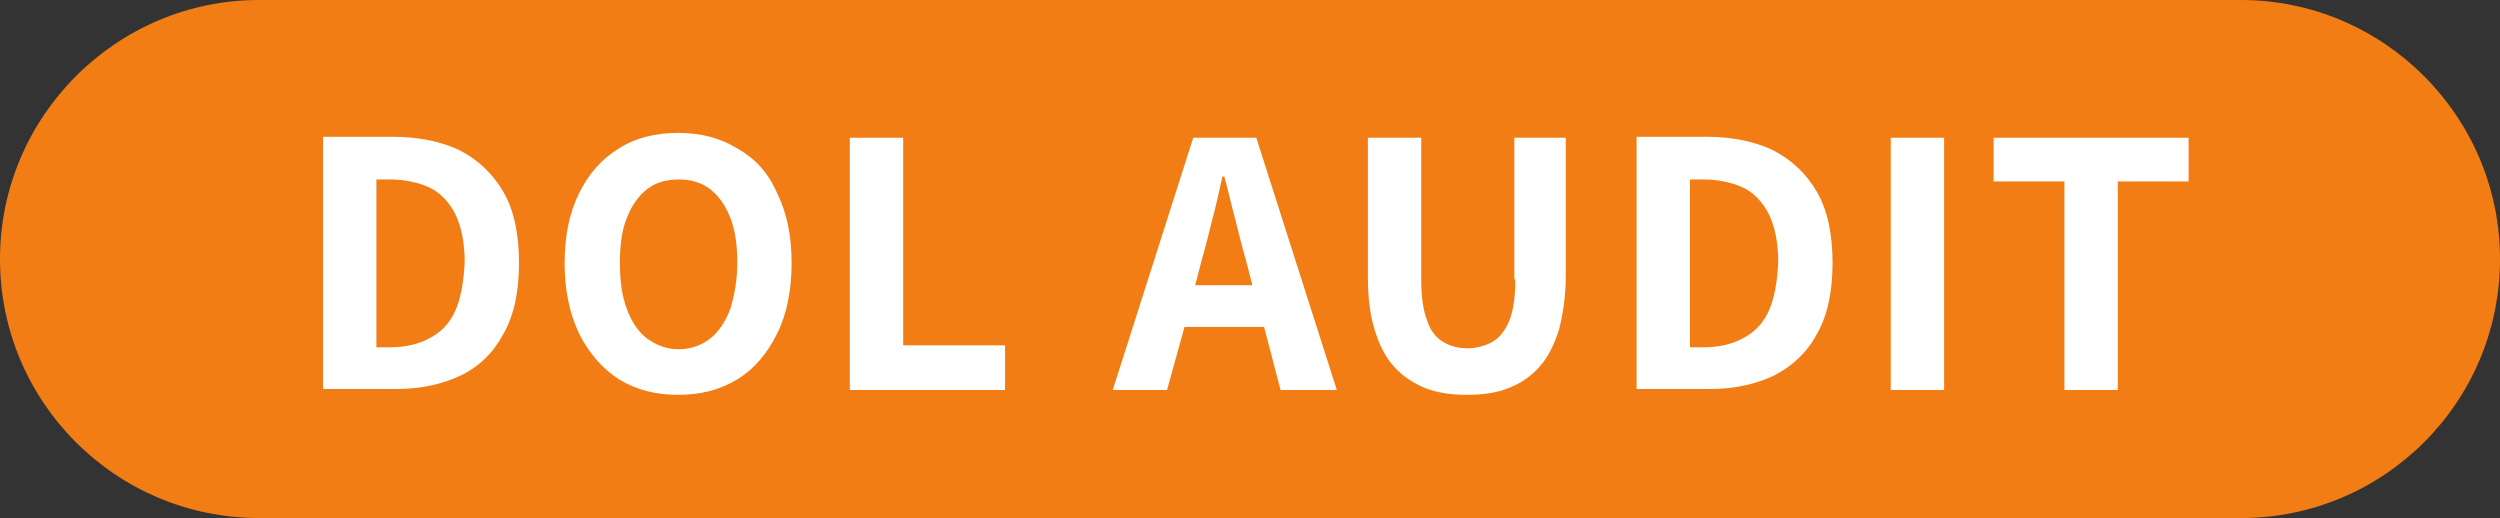
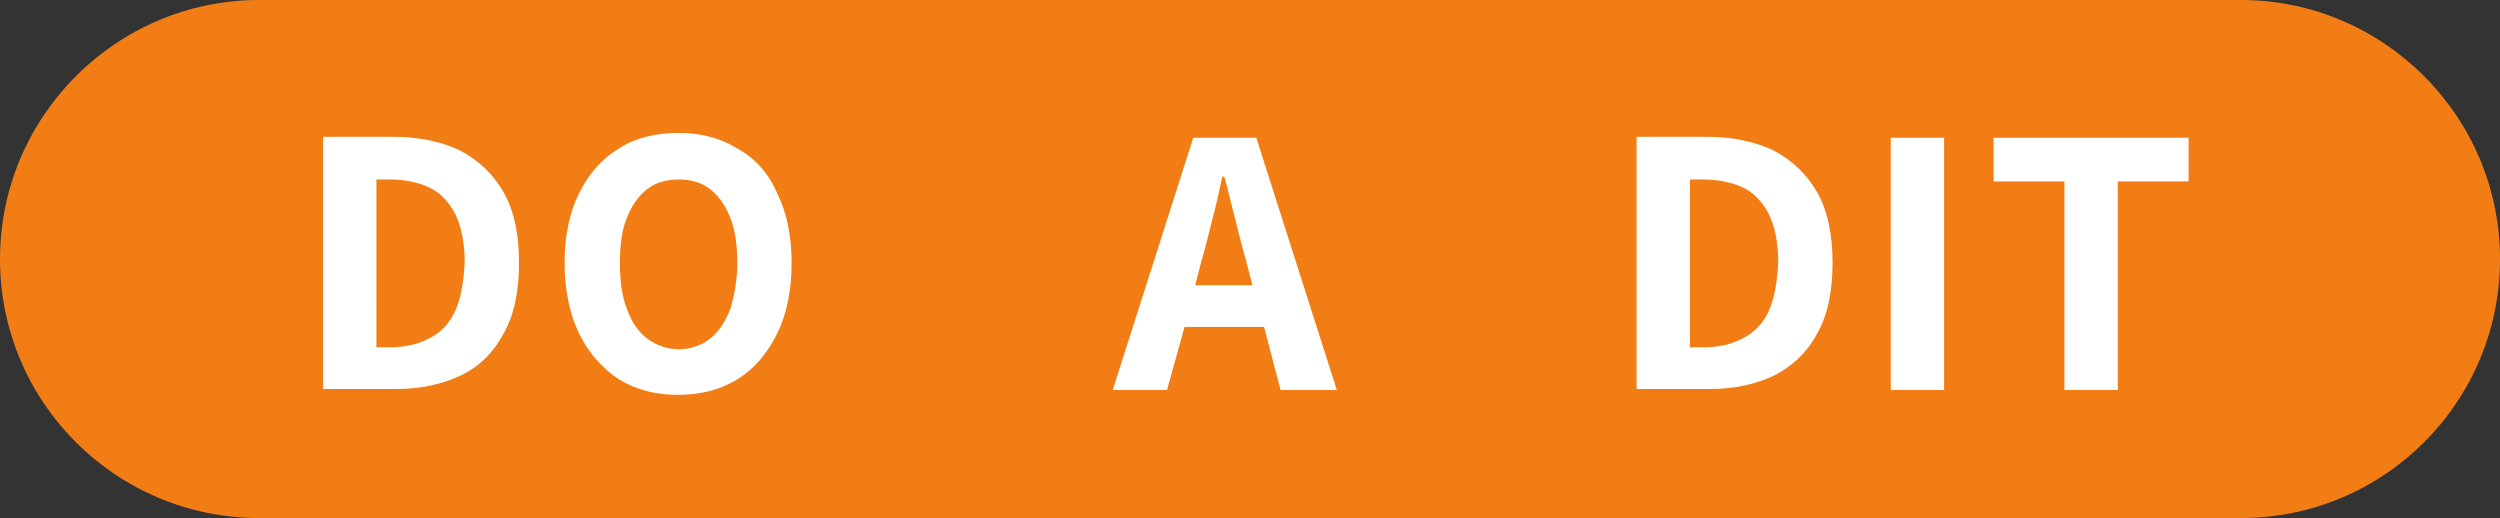
<svg xmlns="http://www.w3.org/2000/svg" version="1.1" id="Layer_1" x="0px" y="0px" viewBox="0 0 257.7 53.4" style="enable-background:new 0 0 257.7 53.4;" xml:space="preserve">
  <rect x="0" y="0" width="257.7" height="53.4" fill="#333333" stroke="none" />
  <style type="text/css">
	.st0{fill:#7E1BB2;}
	.st1{fill:#FFFFFF;}
	.st2{fill:#F27D14;}
	.st3{fill:#17C17C;}
</style>
  <path class="st2" d="M231,53.4H26.7C12,53.4,0,41.5,0,26.7v0C0,12,12,0,26.7,0L231,0c14.7,0,26.7,12,26.7,26.7v0  C257.7,41.5,245.7,53.4,231,53.4z" />
  <g>
    <path class="st1" d="M47.4,15.5c-1.9-0.9-4.2-1.4-6.9-1.4h-7.2v26h7.5c2.6,0,4.8-0.5,6.7-1.4s3.4-2.4,4.4-4.3   c1.1-1.9,1.6-4.4,1.6-7.3s-0.5-5.4-1.6-7.3C50.8,17.9,49.3,16.5,47.4,15.5z M46.9,32.1c-0.6,1.3-1.5,2.2-2.7,2.8   c-1.1,0.6-2.5,0.9-4,0.9h-1.4V18.5h1.4c1.5,0,2.9,0.3,4,0.8c1.1,0.5,2,1.4,2.7,2.7c0.6,1.2,1,2.9,1,5   C47.8,29.1,47.5,30.8,46.9,32.1z" />
    <path class="st1" d="M76,15.3c-1.8-1.1-3.8-1.6-6.1-1.6c-2.3,0-4.4,0.5-6.1,1.6c-1.8,1.1-3.1,2.6-4.1,4.6c-1,2-1.5,4.4-1.5,7.2   c0,2.8,0.5,5.2,1.5,7.3c1,2,2.4,3.6,4.1,4.7c1.8,1.1,3.8,1.6,6.1,1.6c2.3,0,4.3-0.5,6.1-1.6c1.8-1.1,3.1-2.7,4.1-4.7   c1-2,1.5-4.5,1.5-7.3c0-2.8-0.5-5.2-1.5-7.2C79.2,17.8,77.8,16.3,76,15.3z M75.3,31.8c-0.5,1.3-1.2,2.4-2.1,3.1   c-0.9,0.7-2,1.1-3.2,1.1c-1.3,0-2.3-0.4-3.3-1.1c-0.9-0.7-1.6-1.7-2.1-3.1c-0.5-1.3-0.7-2.9-0.7-4.7c0-1.8,0.2-3.4,0.7-4.6   c0.5-1.3,1.2-2.3,2.1-3c0.9-0.7,2-1,3.3-1c1.2,0,2.3,0.3,3.2,1c0.9,0.7,1.6,1.7,2.1,3c0.5,1.3,0.7,2.8,0.7,4.6   C76,28.9,75.7,30.4,75.3,31.8z" />
-     <polygon class="st1" points="93.1,14.2 87.6,14.2 87.6,40.2 103.6,40.2 103.6,35.6 93.1,35.6  " />
    <path class="st1" d="M123,14.2l-8.3,26h5.6l1.8-6.5h8.2l1.7,6.5h5.8l-8.3-26H123z M123.2,29.4l0.7-2.7c0.4-1.3,0.7-2.7,1.1-4.2   c0.4-1.5,0.7-2.9,1-4.3h0.2c0.4,1.4,0.7,2.8,1.1,4.3c0.4,1.5,0.7,2.9,1.1,4.2l0.7,2.7H123.2z" />
-     <path class="st1" d="M156.2,28.8c0,1.8-0.2,3.2-0.6,4.2c-0.4,1-1,1.8-1.7,2.2c-0.7,0.4-1.6,0.7-2.6,0.7c-1,0-1.8-0.2-2.6-0.7   c-0.7-0.4-1.3-1.2-1.6-2.2c-0.4-1-0.6-2.4-0.6-4.2V14.2h-5.5v14.2c0,2.2,0.2,4,0.7,5.6c0.5,1.6,1.1,2.8,2,3.8c0.9,1,2,1.7,3.2,2.2   c1.3,0.5,2.7,0.7,4.3,0.7c1.6,0,3.1-0.2,4.3-0.7c1.3-0.5,2.3-1.2,3.2-2.2c0.9-1,1.5-2.3,2-3.8c0.4-1.6,0.7-3.4,0.7-5.6V14.2h-5.3   V28.8z" />
    <path class="st1" d="M182.8,15.5c-1.9-0.9-4.2-1.4-6.9-1.4h-7.2v26h7.5c2.6,0,4.8-0.5,6.7-1.4c1.9-1,3.4-2.4,4.4-4.3   c1.1-1.9,1.6-4.4,1.6-7.3s-0.5-5.4-1.6-7.3C186.2,17.9,184.7,16.5,182.8,15.5z M182.3,32.1c-0.6,1.3-1.5,2.2-2.7,2.8   c-1.1,0.6-2.5,0.9-4,0.9h-1.4V18.5h1.4c1.5,0,2.9,0.3,4,0.8c1.1,0.5,2,1.4,2.7,2.7c0.6,1.2,1,2.9,1,5   C183.2,29.1,182.9,30.8,182.3,32.1z" />
    <rect x="194.9" y="14.2" class="st1" width="5.5" height="26" />
    <polygon class="st1" points="205.5,14.2 205.5,18.7 212.8,18.7 212.8,40.2 218.3,40.2 218.3,18.7 225.6,18.7 225.6,14.2  " />
  </g>
</svg>